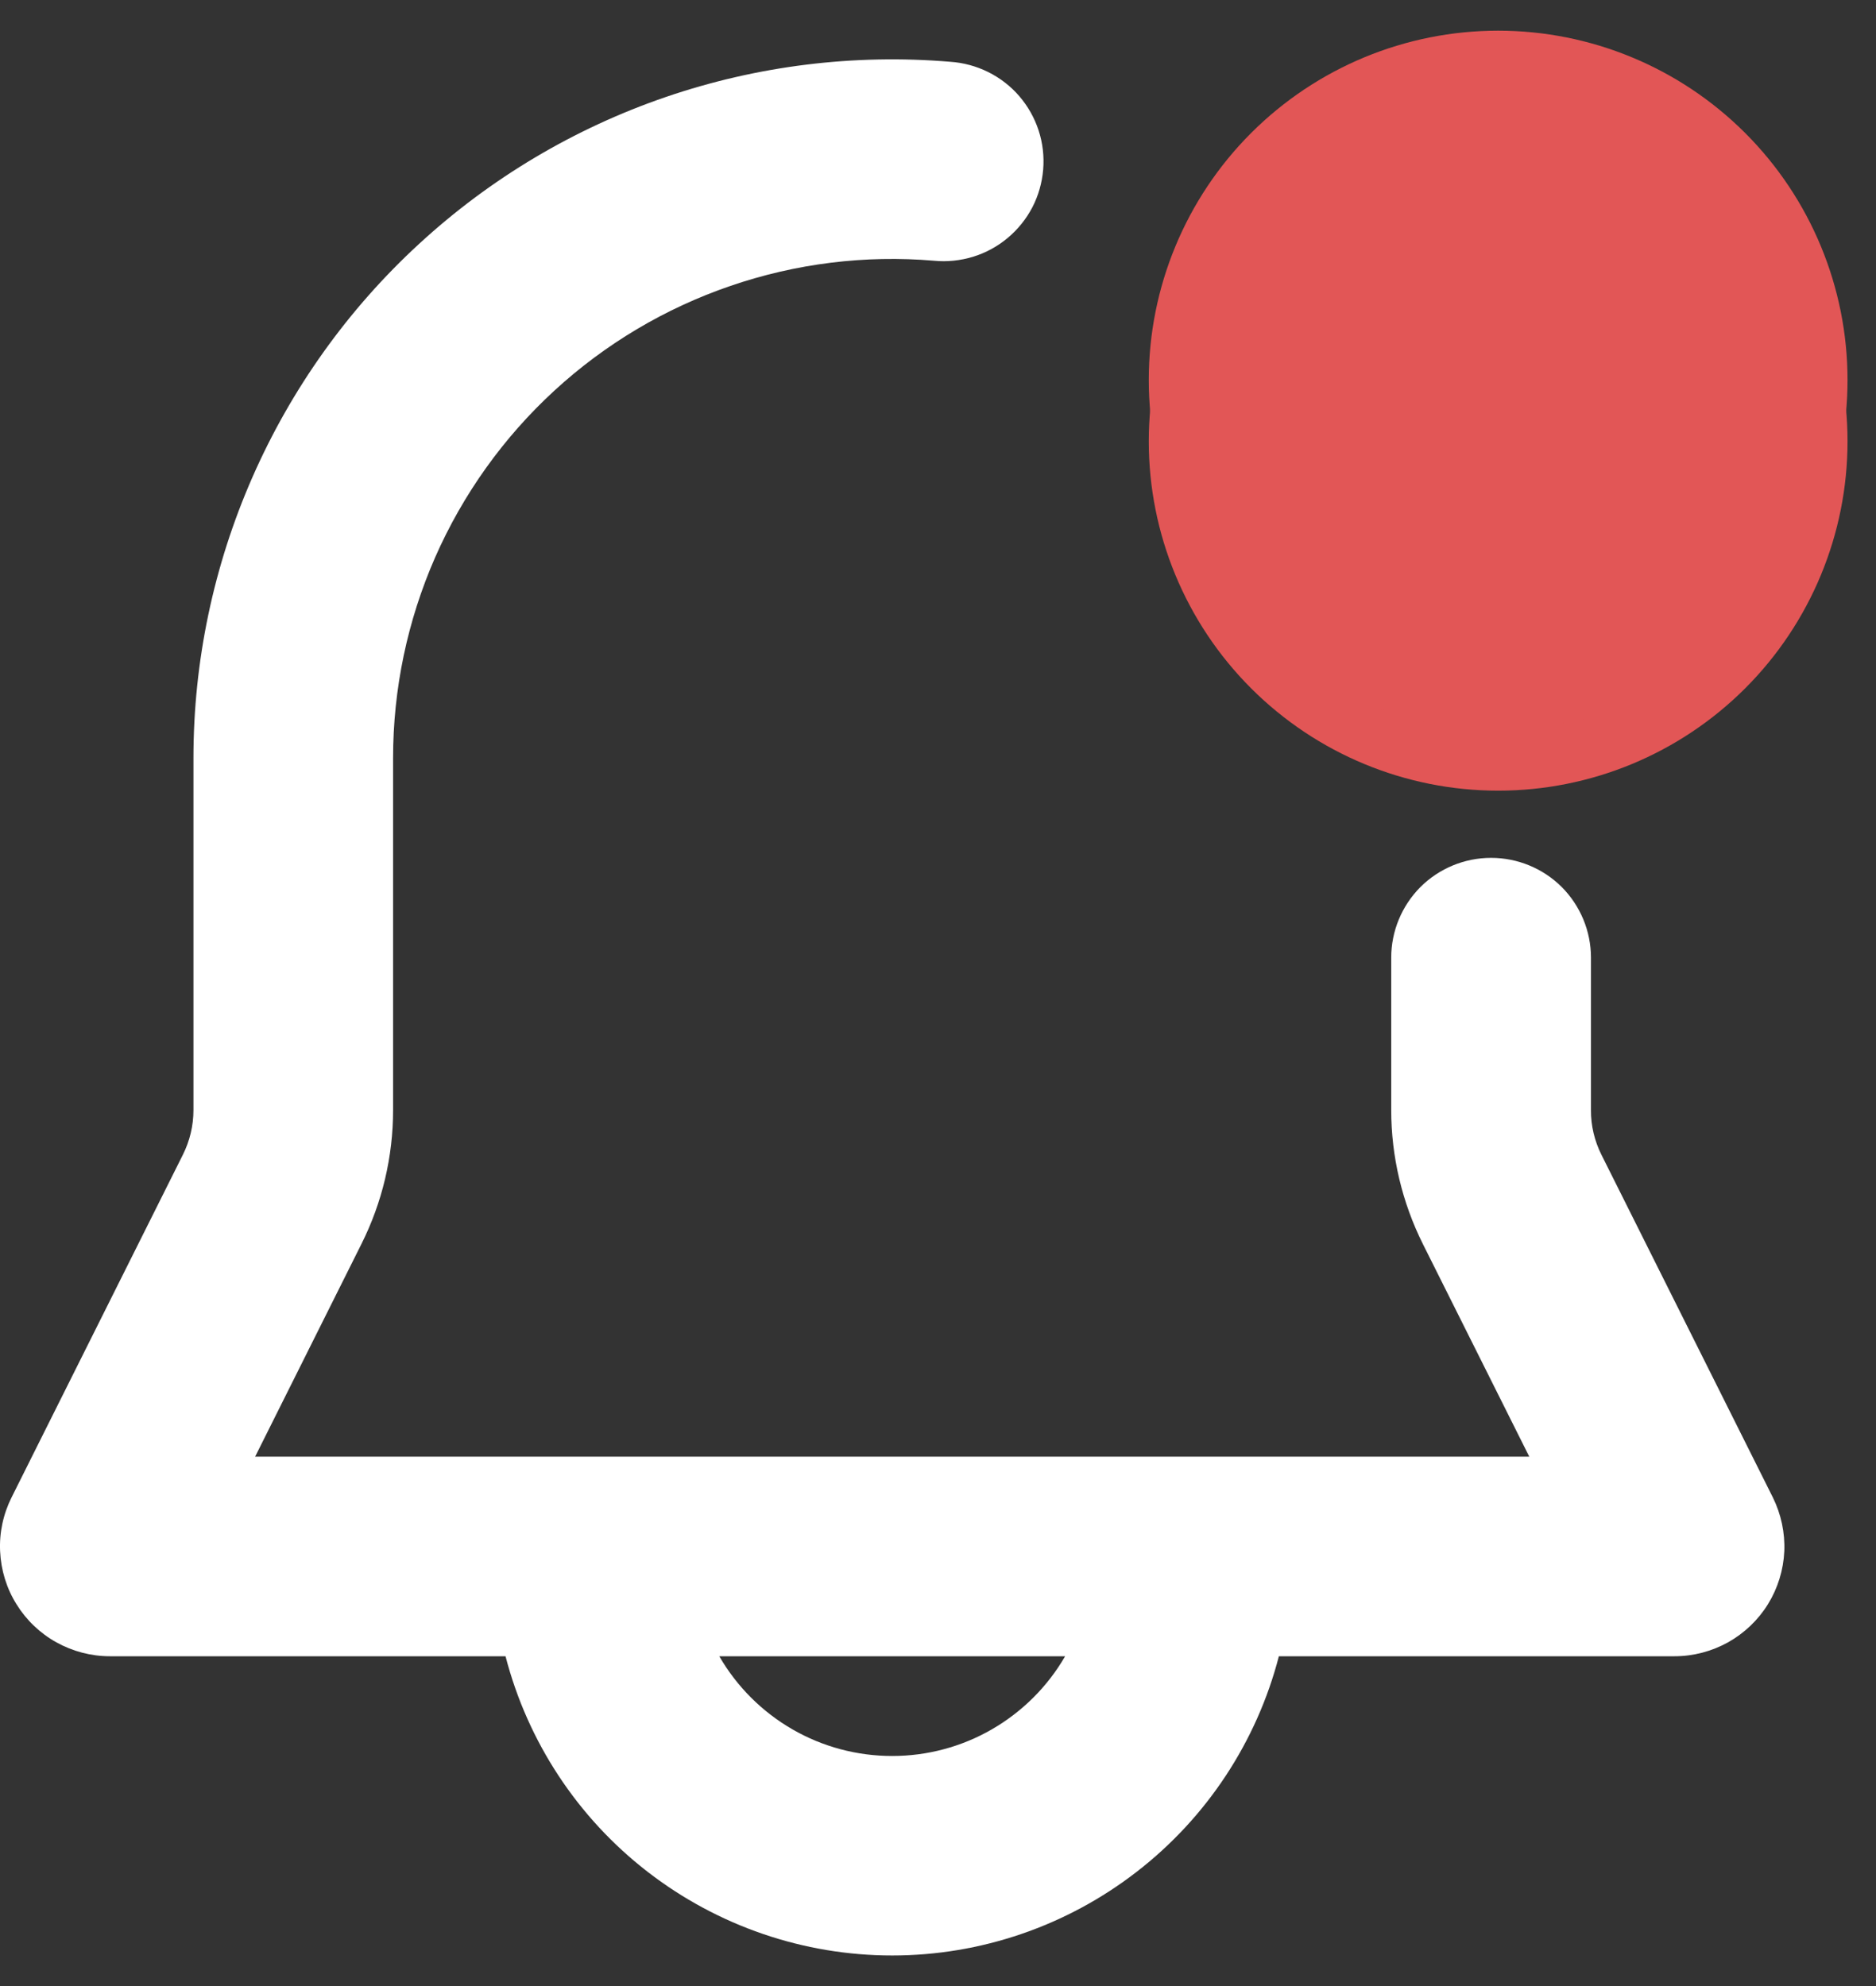
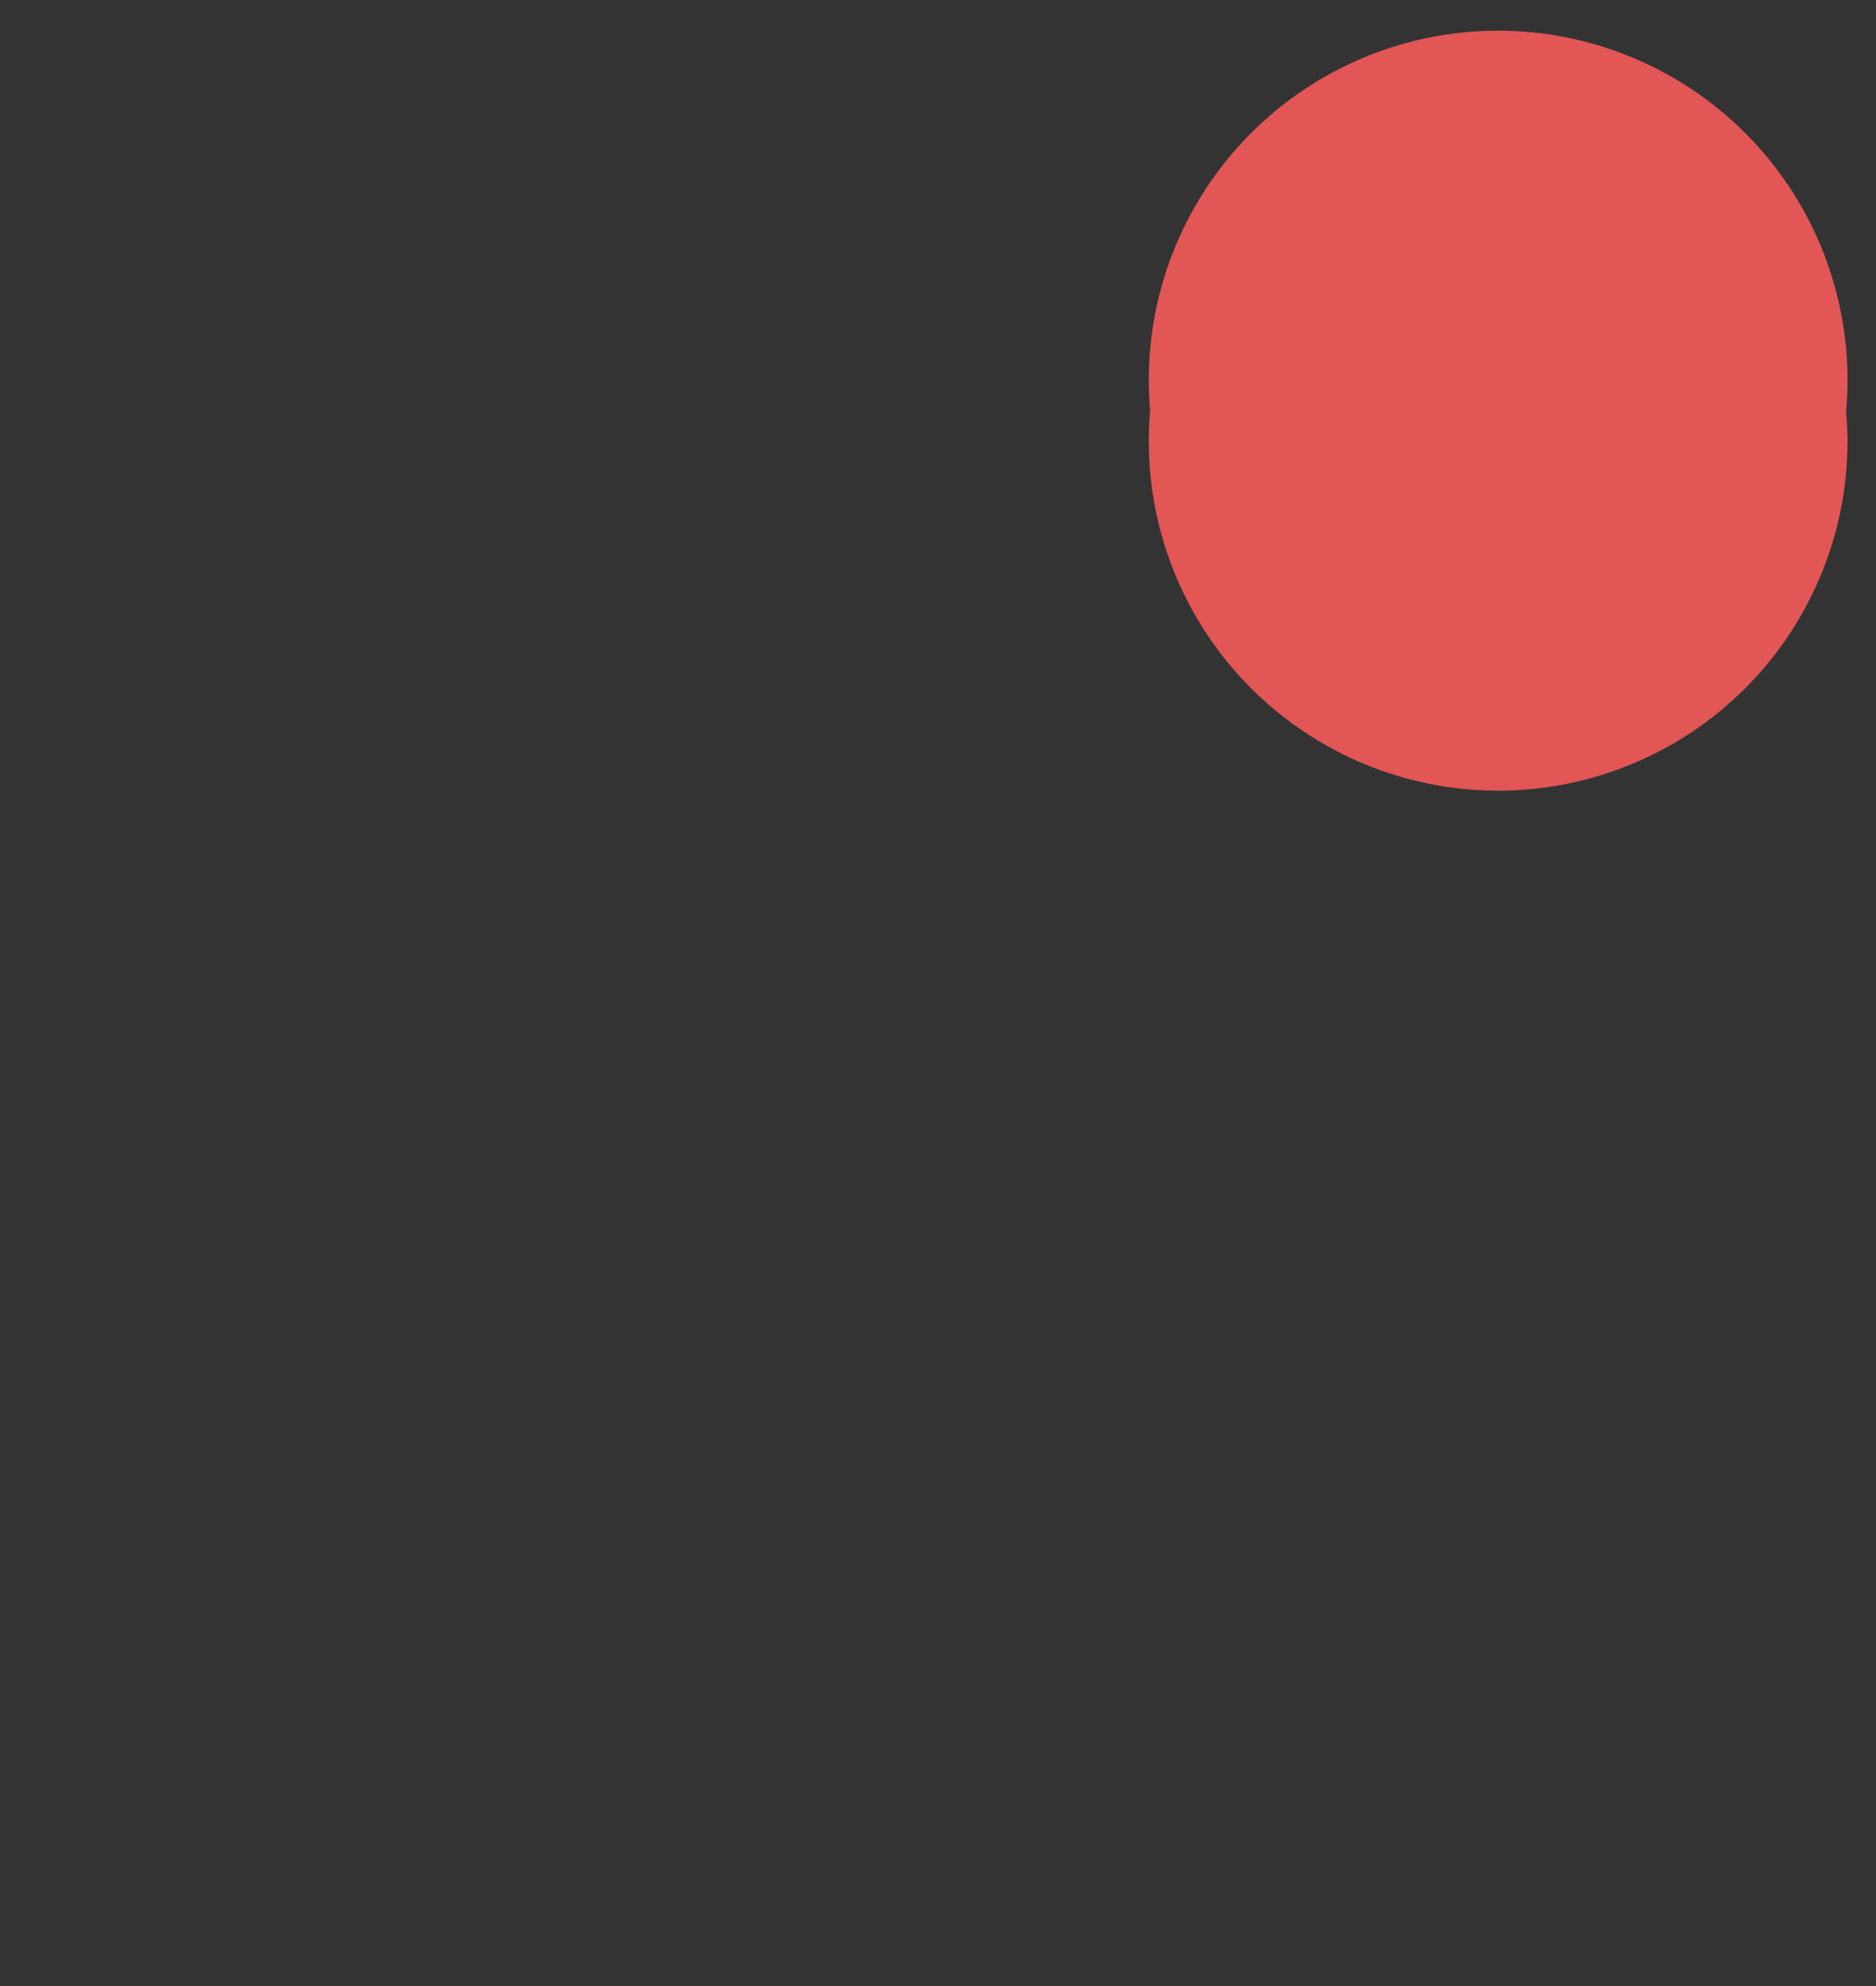
<svg xmlns="http://www.w3.org/2000/svg" width="17" height="18" viewBox="0 0 17 18" fill="none">
  <rect x="0" y="0" width="17" height="18" fill="#333333" stroke="none" />
-   <path fill-rule="evenodd" clip-rule="evenodd" d="M10.41 4C10.41 3.16 10.744 2.355 11.337 1.761C11.931 1.168 12.736 0.834 13.576 0.834C14.416 0.834 15.221 1.168 15.815 1.761C16.408 2.355 16.742 3.16 16.742 4C16.742 4.839 16.408 5.645 15.815 6.238C15.221 6.832 14.416 7.166 13.576 7.166C12.736 7.166 11.931 6.832 11.337 6.238C10.744 5.645 10.41 4.839 10.41 4Z" fill="#E25656" />
-   <path fill-rule="evenodd" clip-rule="evenodd" d="M1.753 6.87C1.753 5.994 1.935 5.128 2.287 4.326C2.639 3.524 3.153 2.803 3.798 2.21C4.442 1.617 5.203 1.164 6.031 0.88C6.86 0.596 7.738 0.487 8.611 0.56C8.731 0.568 8.848 0.6 8.955 0.653C9.063 0.707 9.159 0.781 9.237 0.872C9.315 0.963 9.375 1.069 9.412 1.183C9.449 1.297 9.463 1.417 9.453 1.537C9.443 1.656 9.41 1.773 9.355 1.879C9.299 1.986 9.223 2.08 9.131 2.157C9.039 2.234 8.932 2.292 8.818 2.327C8.703 2.362 8.582 2.375 8.463 2.363C7.839 2.31 7.212 2.388 6.62 2.591C6.027 2.794 5.484 3.117 5.023 3.541C4.563 3.964 4.195 4.479 3.943 5.052C3.692 5.625 3.562 6.244 3.562 6.87V10.061C3.562 10.483 3.464 10.898 3.275 11.275L2.312 13.202H13.858L12.894 11.275C12.706 10.898 12.607 10.483 12.607 10.061V8.679C12.607 8.439 12.703 8.209 12.872 8.039C13.042 7.87 13.272 7.775 13.512 7.775C13.752 7.775 13.982 7.87 14.152 8.039C14.321 8.209 14.417 8.439 14.417 8.679V10.061C14.416 10.201 14.449 10.34 14.512 10.466L16.065 13.571C16.14 13.723 16.176 13.891 16.169 14.06C16.161 14.23 16.11 14.395 16.021 14.539C15.932 14.683 15.807 14.802 15.659 14.885C15.511 14.967 15.344 15.011 15.175 15.011H11.589C11.388 15.787 10.934 16.475 10.3 16.965C9.666 17.456 8.887 17.723 8.085 17.723C7.283 17.723 6.504 17.456 5.869 16.965C5.235 16.475 4.782 15.787 4.581 15.011H0.995C0.826 15.011 0.659 14.967 0.511 14.885C0.362 14.802 0.238 14.683 0.149 14.539C0.059 14.395 0.009 14.23 0.001 14.06C-0.007 13.891 0.029 13.723 0.105 13.571L1.657 10.466C1.72 10.34 1.753 10.202 1.753 10.061V6.87ZM6.518 15.011C6.677 15.286 6.905 15.514 7.18 15.673C7.455 15.832 7.767 15.915 8.085 15.915C8.402 15.915 8.714 15.832 8.989 15.673C9.264 15.514 9.493 15.286 9.652 15.011H6.518Z" fill="white" />
+   <path fill-rule="evenodd" clip-rule="evenodd" d="M10.41 4C10.41 3.16 10.744 2.355 11.337 1.761C11.931 1.168 12.736 0.834 13.576 0.834C16.408 2.355 16.742 3.16 16.742 4C16.742 4.839 16.408 5.645 15.815 6.238C15.221 6.832 14.416 7.166 13.576 7.166C12.736 7.166 11.931 6.832 11.337 6.238C10.744 5.645 10.41 4.839 10.41 4Z" fill="#E25656" />
  <path fill-rule="evenodd" clip-rule="evenodd" d="M10.41 3.444C10.41 2.605 10.744 1.799 11.337 1.206C11.931 0.612 12.736 0.278 13.576 0.278C14.416 0.278 15.221 0.612 15.815 1.206C16.408 1.799 16.742 2.605 16.742 3.444C16.742 4.284 16.408 5.089 15.815 5.683C15.221 6.277 14.416 6.61 13.576 6.61C12.736 6.61 11.931 6.277 11.337 5.683C10.744 5.089 10.41 4.284 10.41 3.444Z" fill="#E25656" />
</svg>